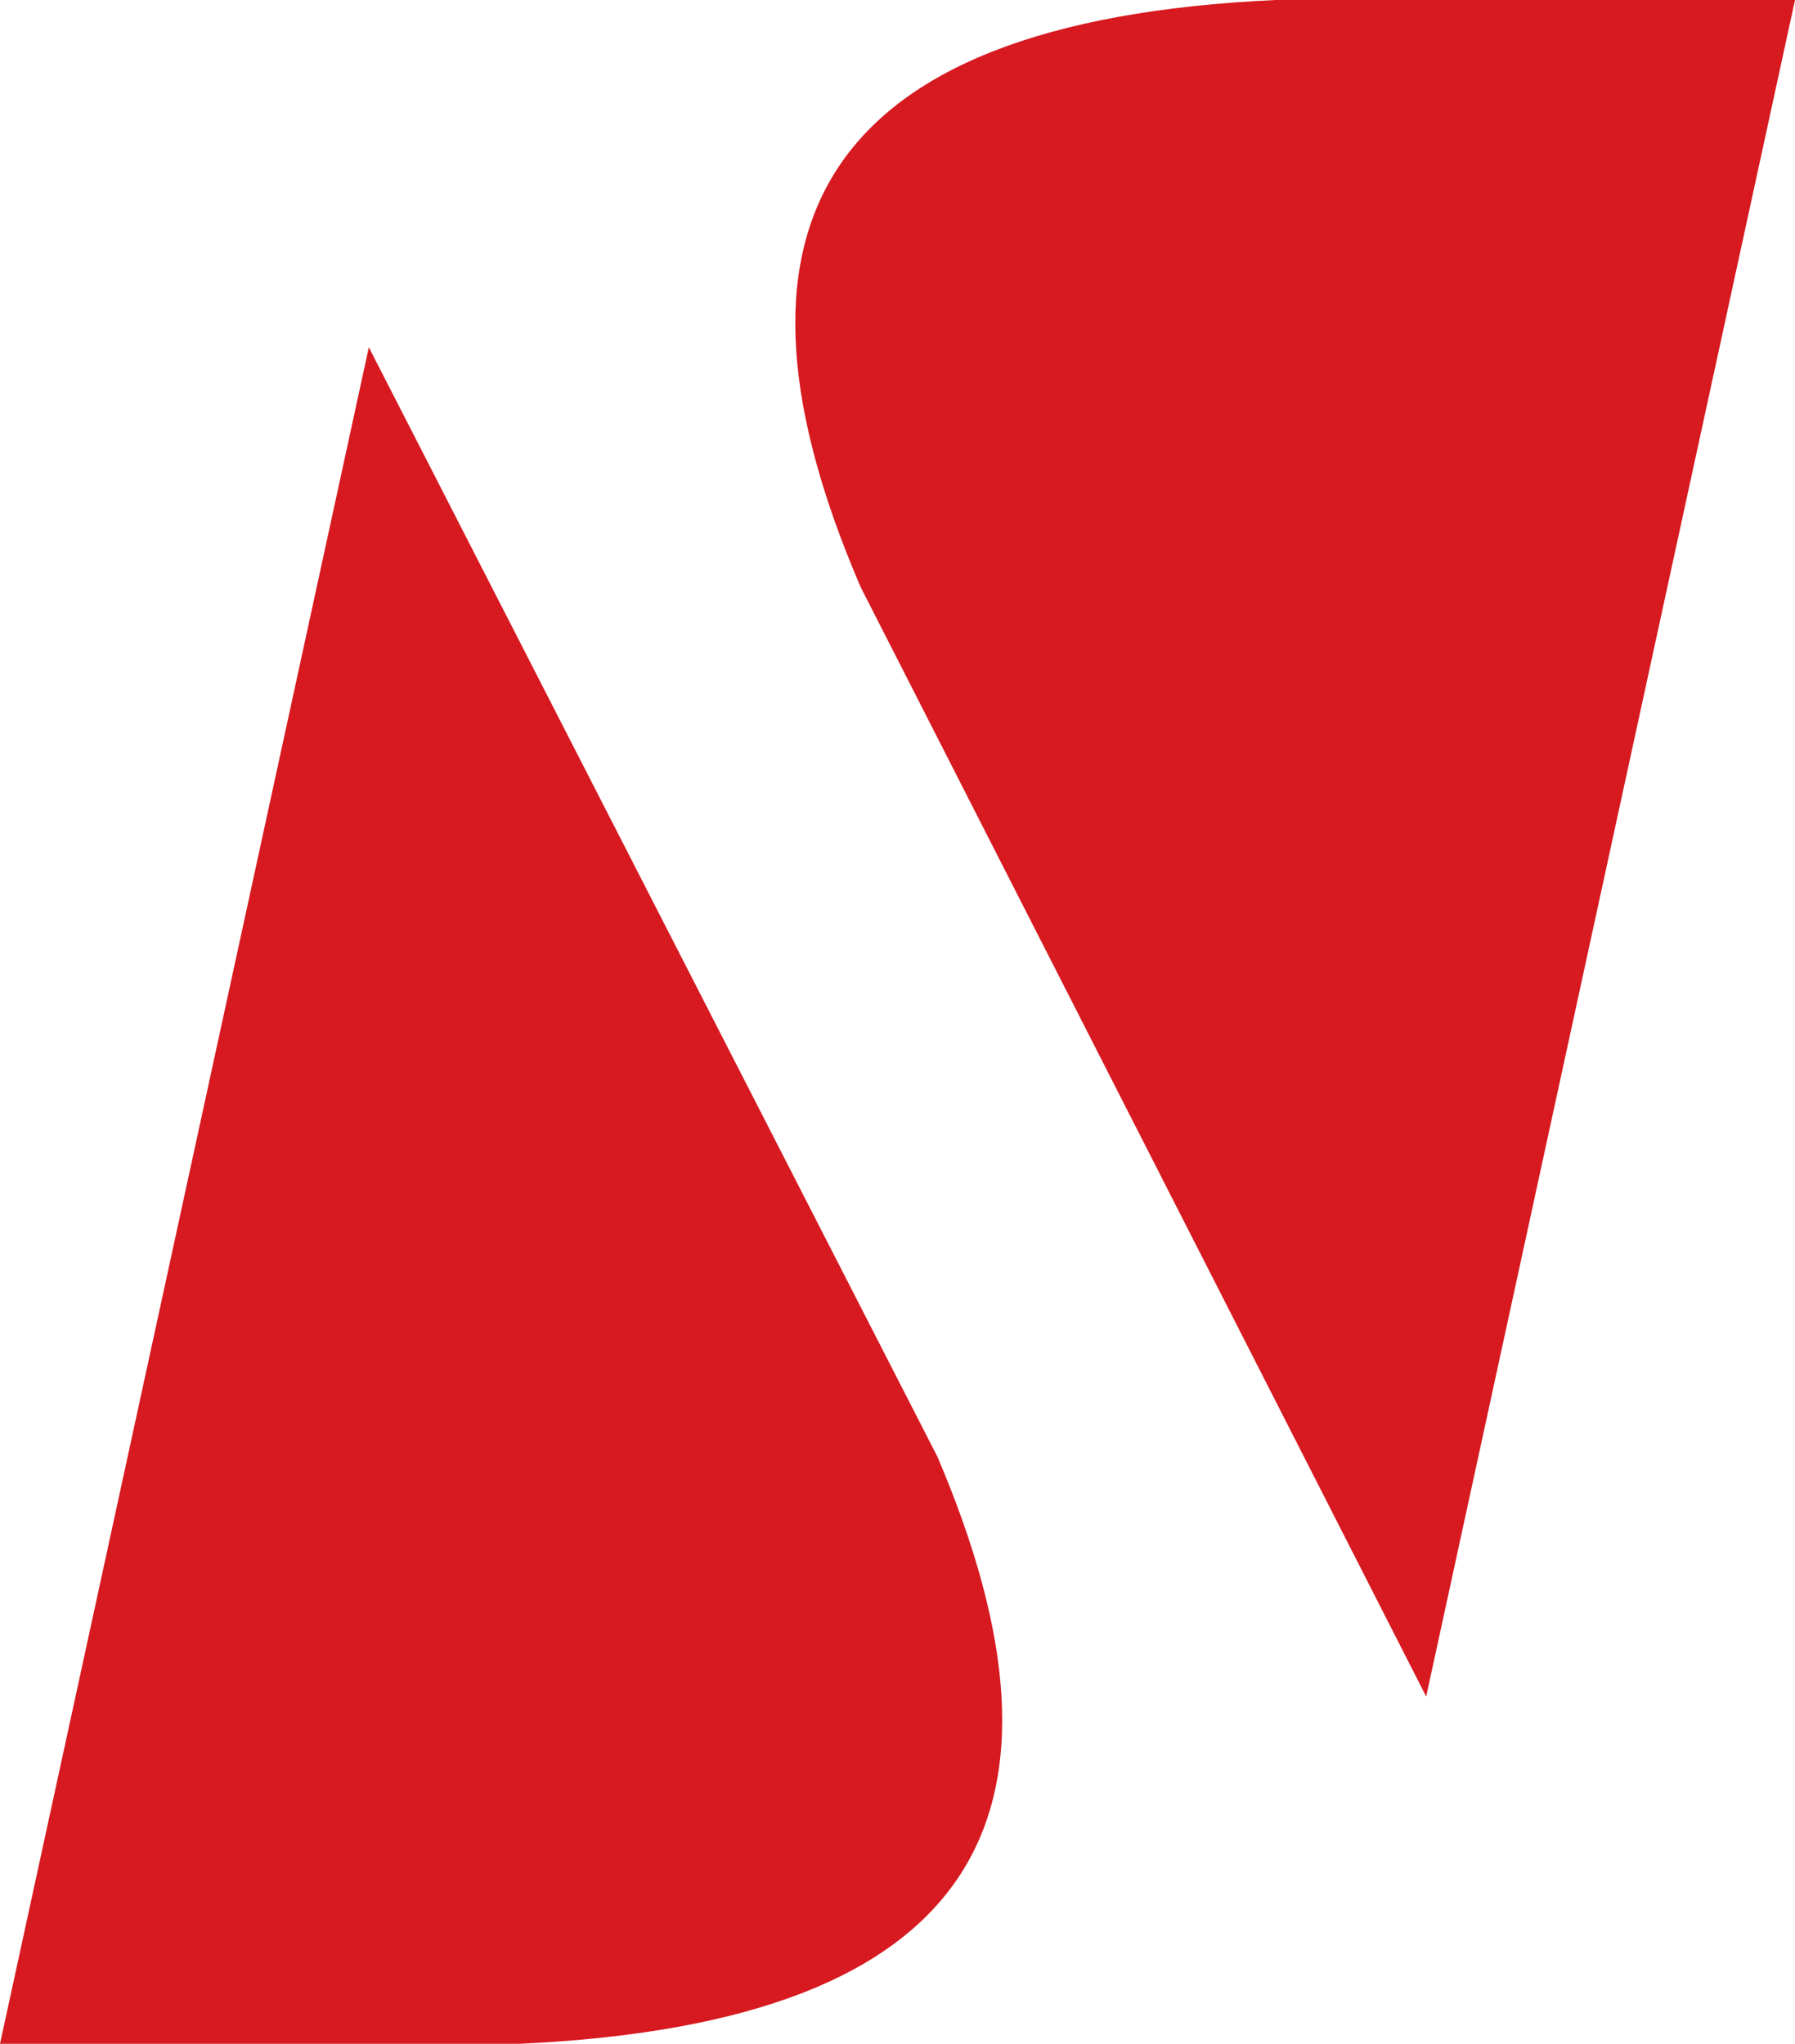
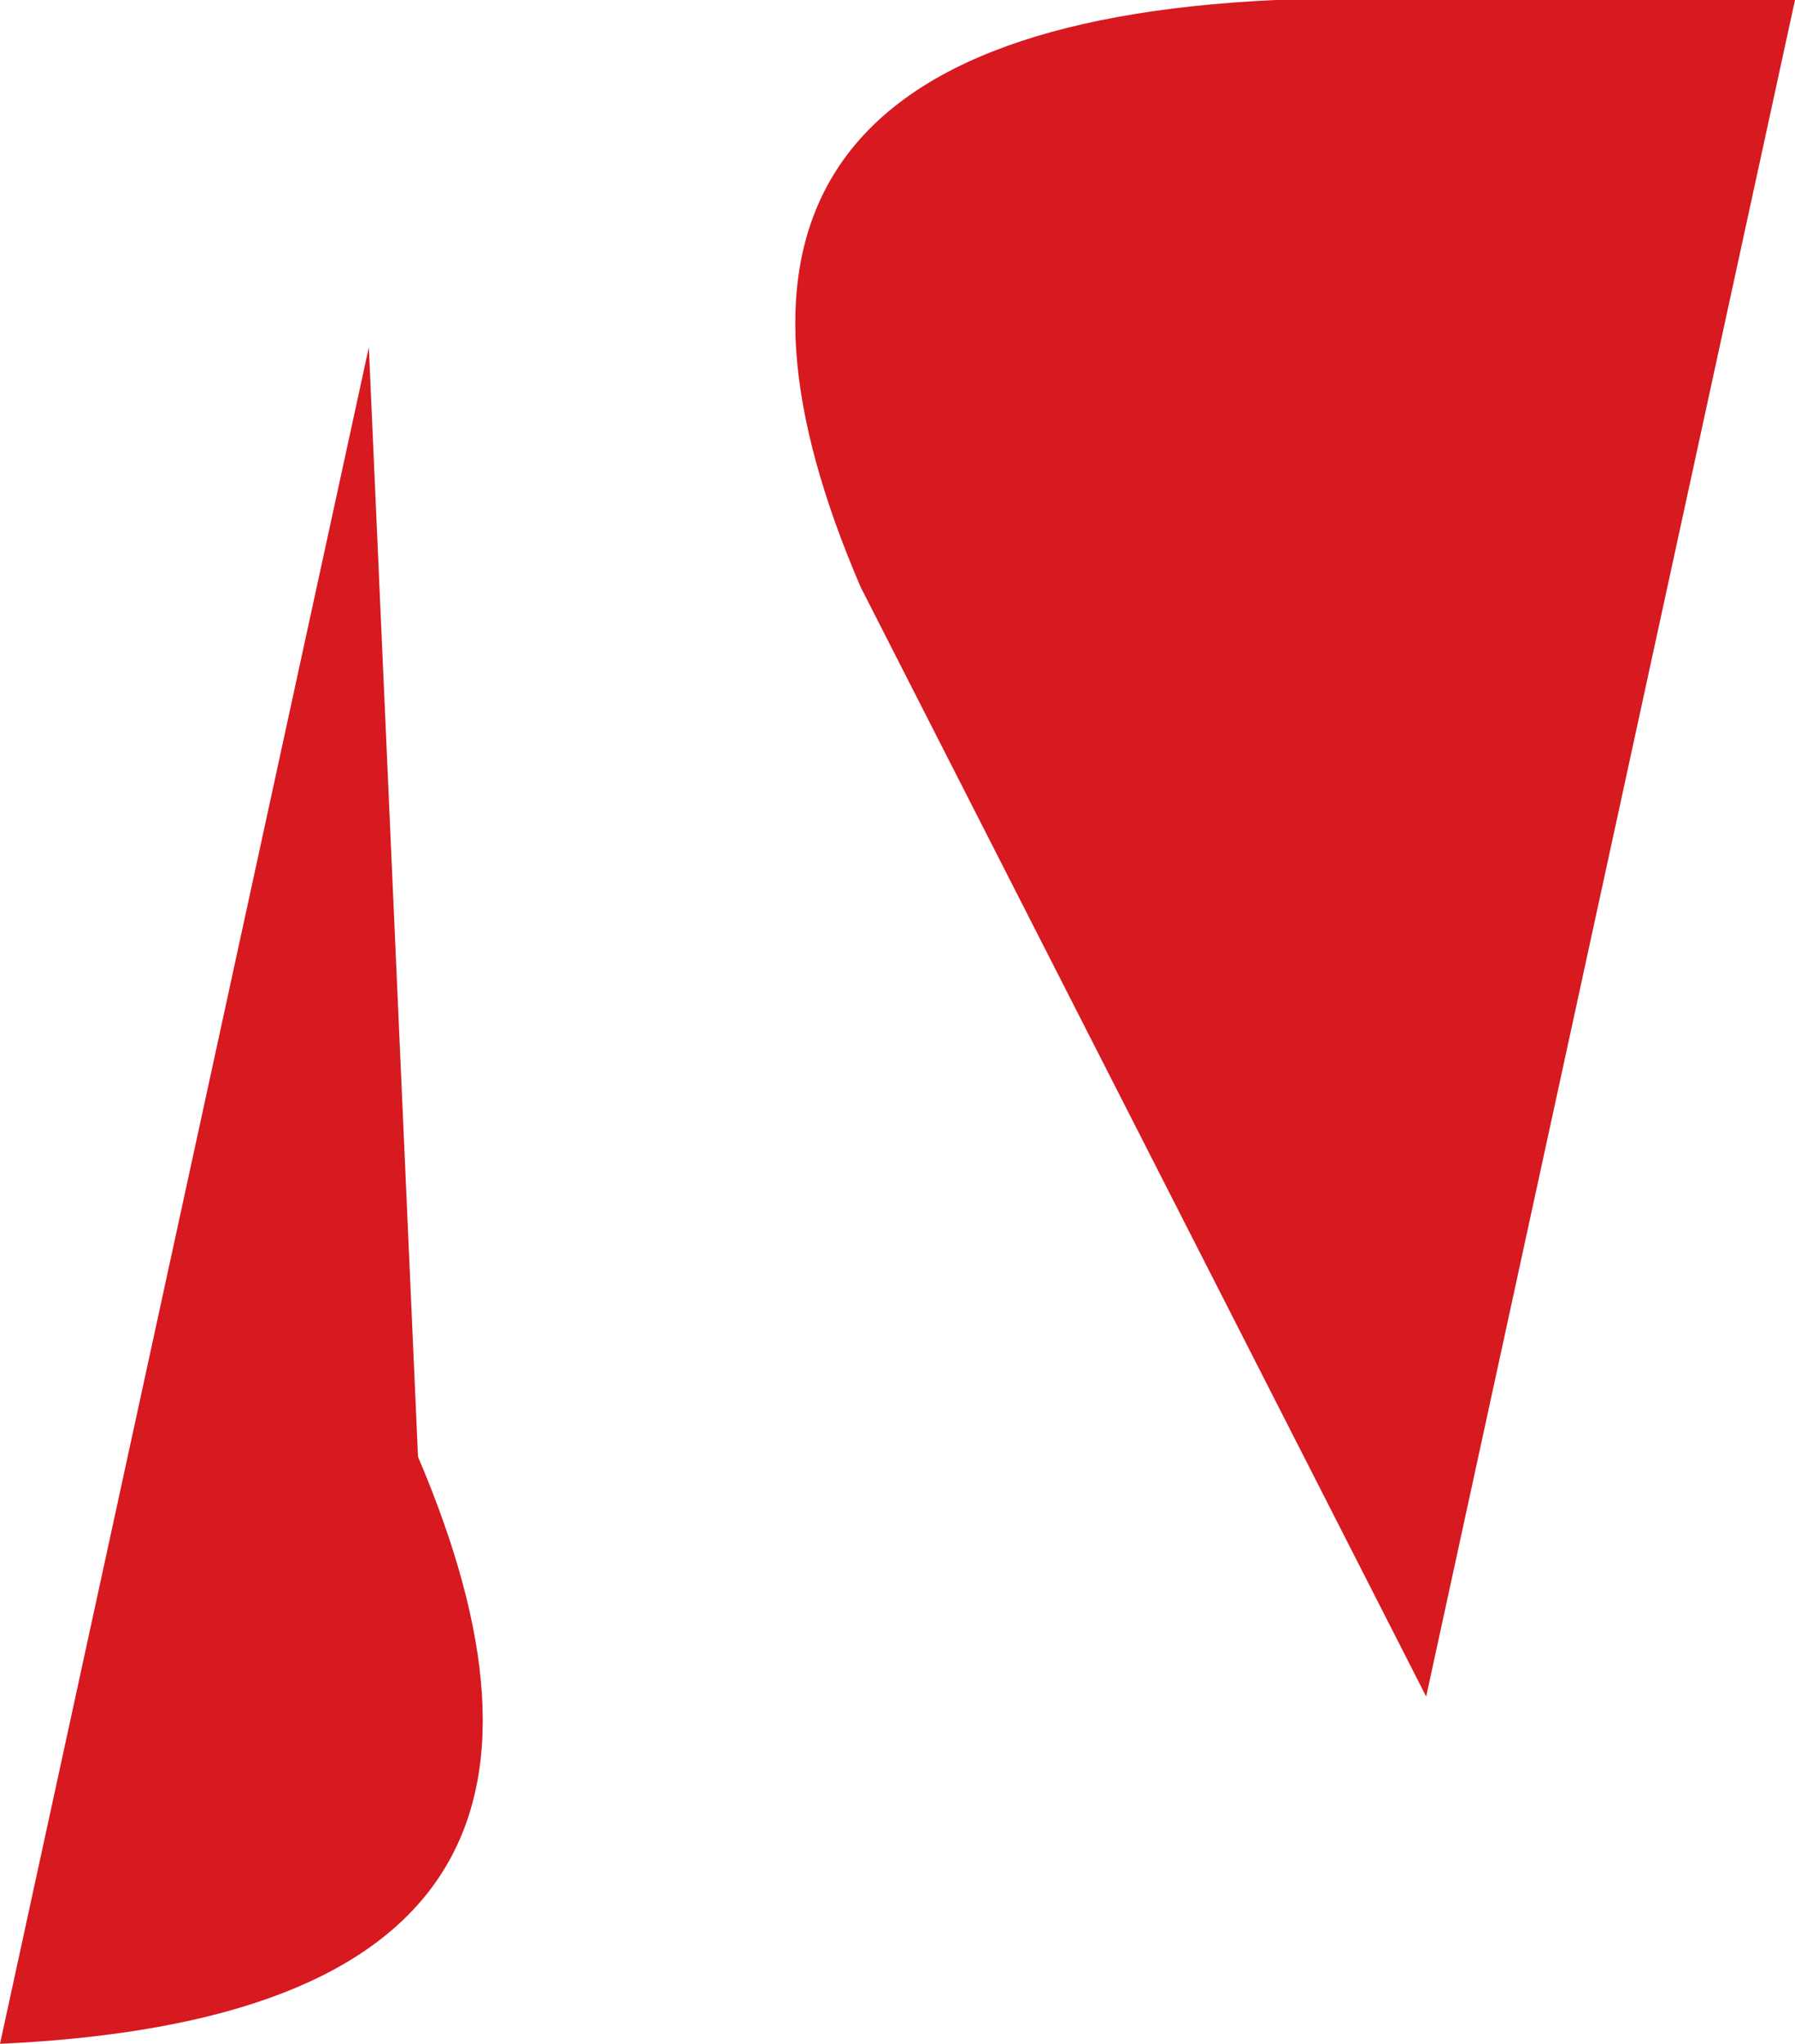
<svg xmlns="http://www.w3.org/2000/svg" width="584" height="665" viewBox="0 0 584 665">
-   <path d="M1461,665h169c152-7,185-76,136-191L1581,113ZM1876,0c-152,7-184,77-135,191l184,361L2045,0Z" transform="translate(-1461)" fill="#d71920" />
+   <path d="M1461,665c152-7,185-76,136-191L1581,113ZM1876,0c-152,7-184,77-135,191l184,361L2045,0Z" transform="translate(-1461)" fill="#d71920" />
</svg>